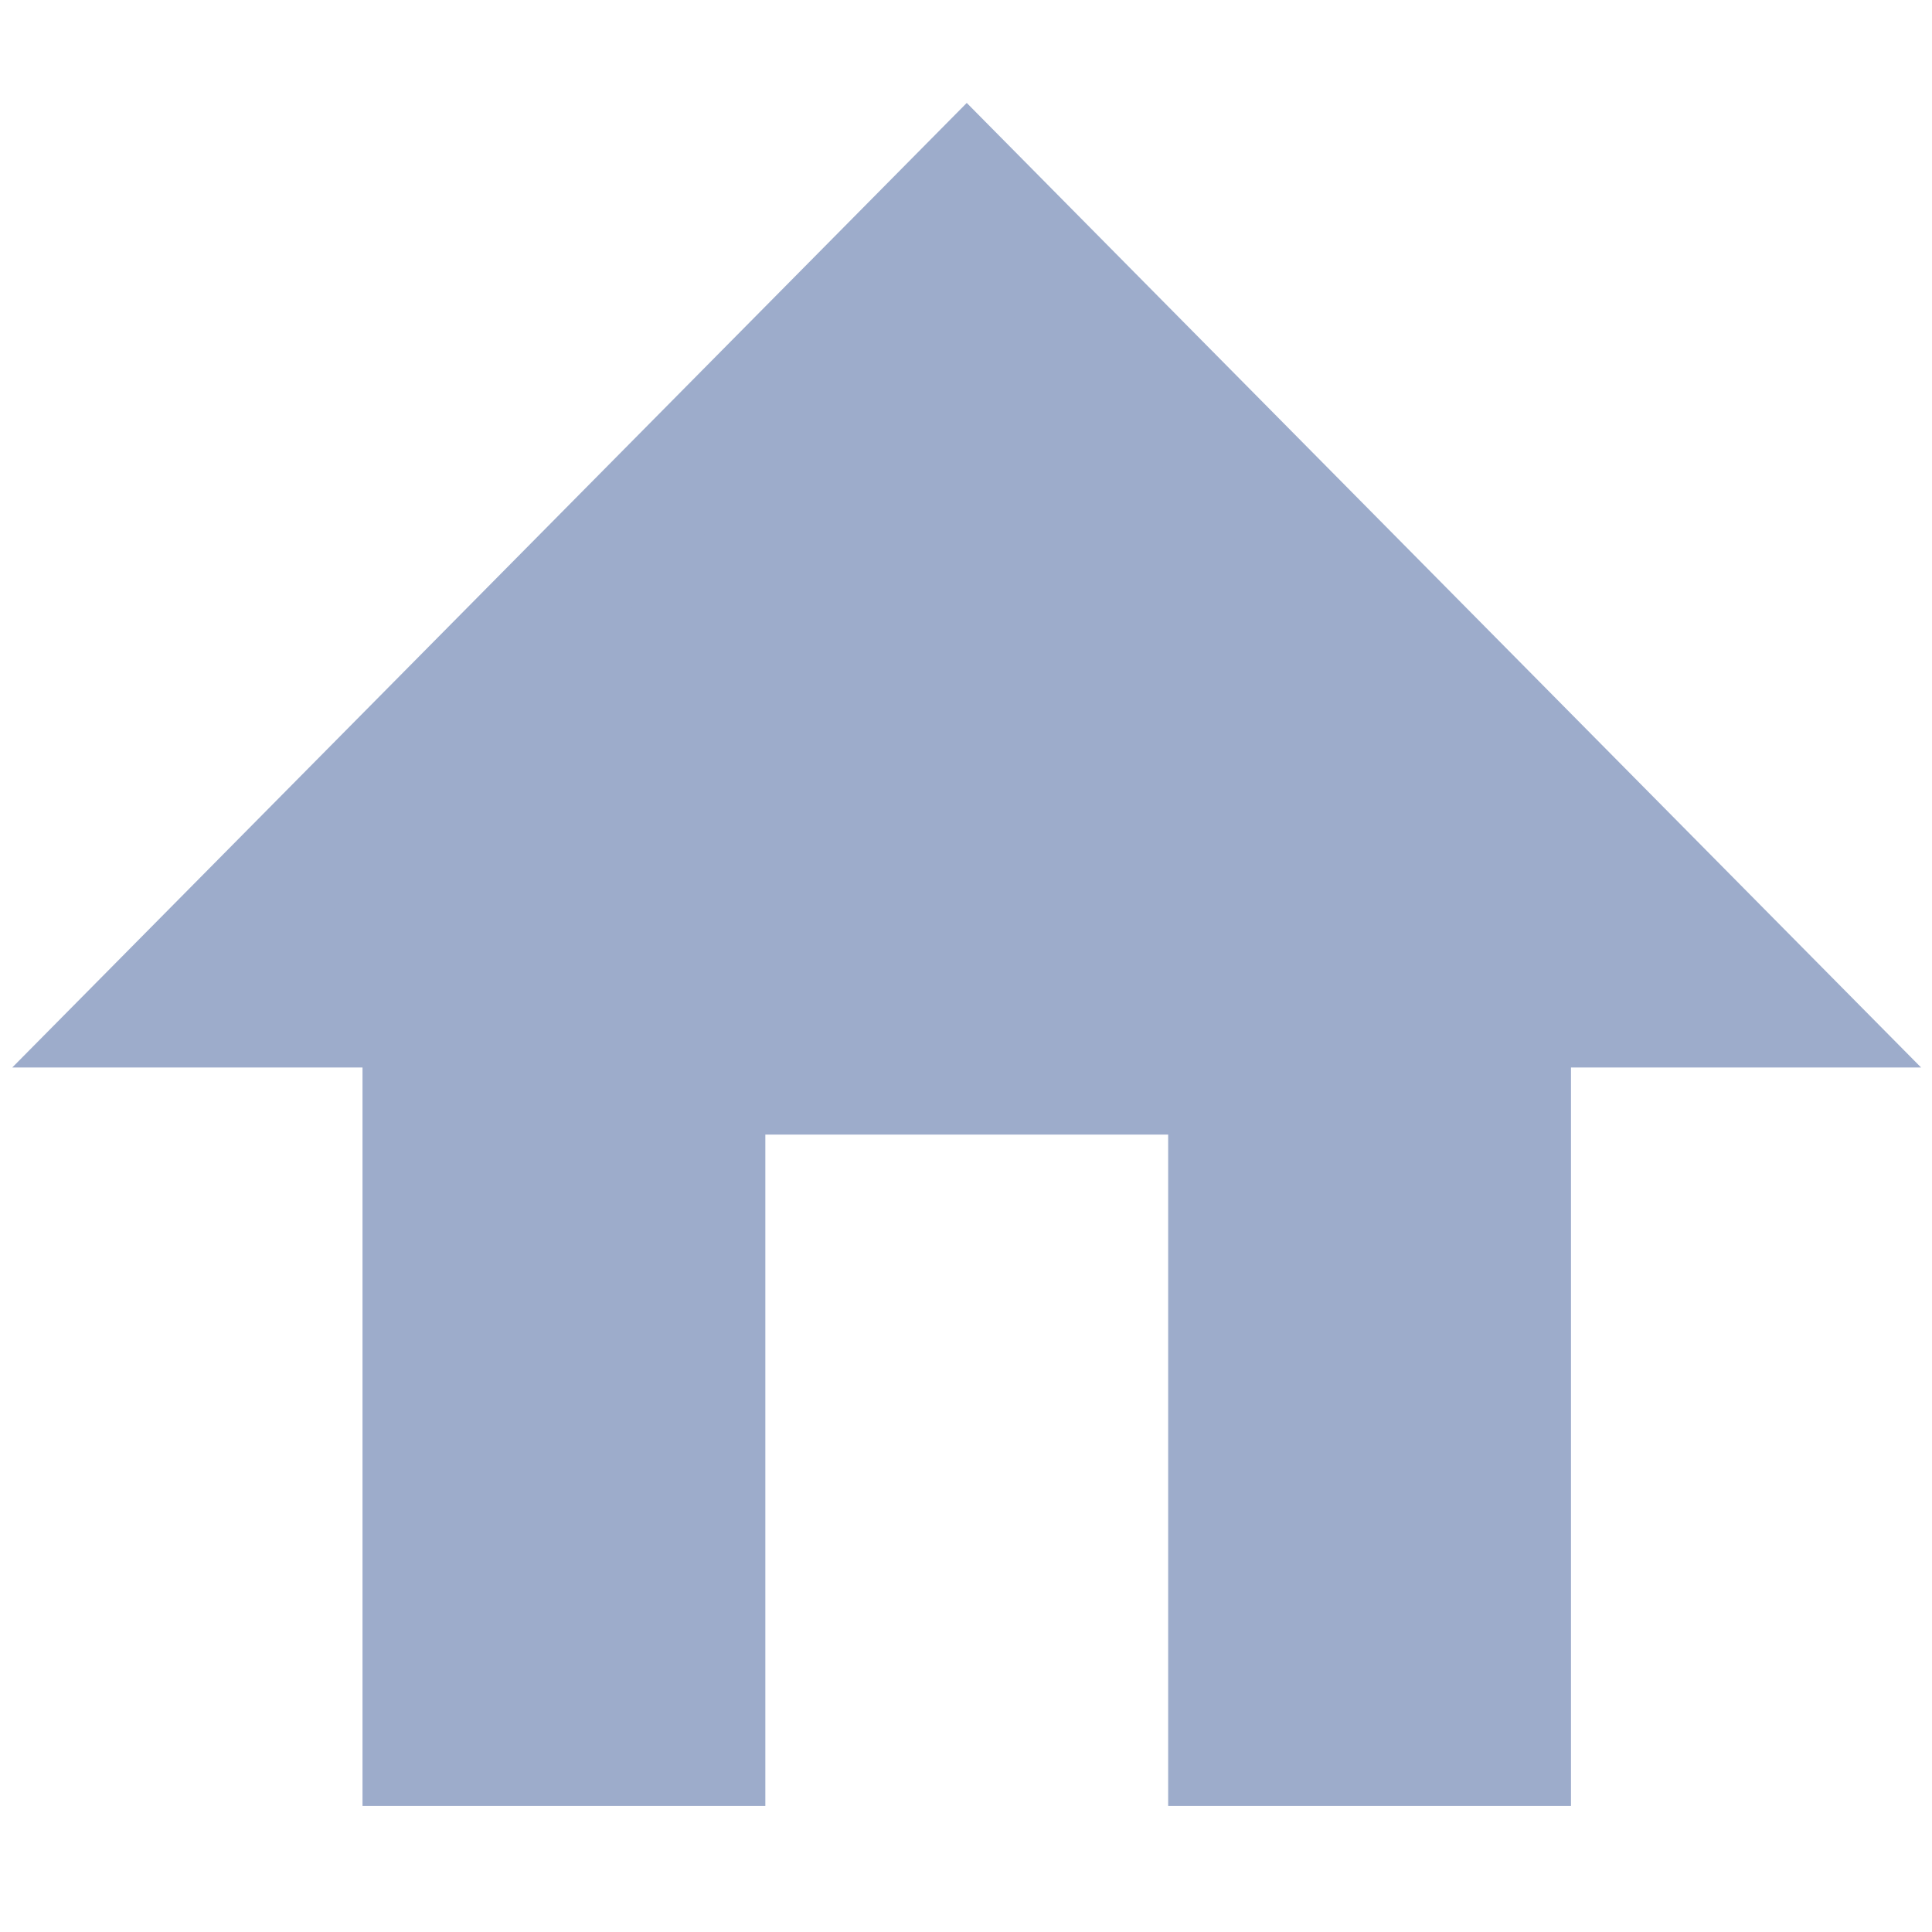
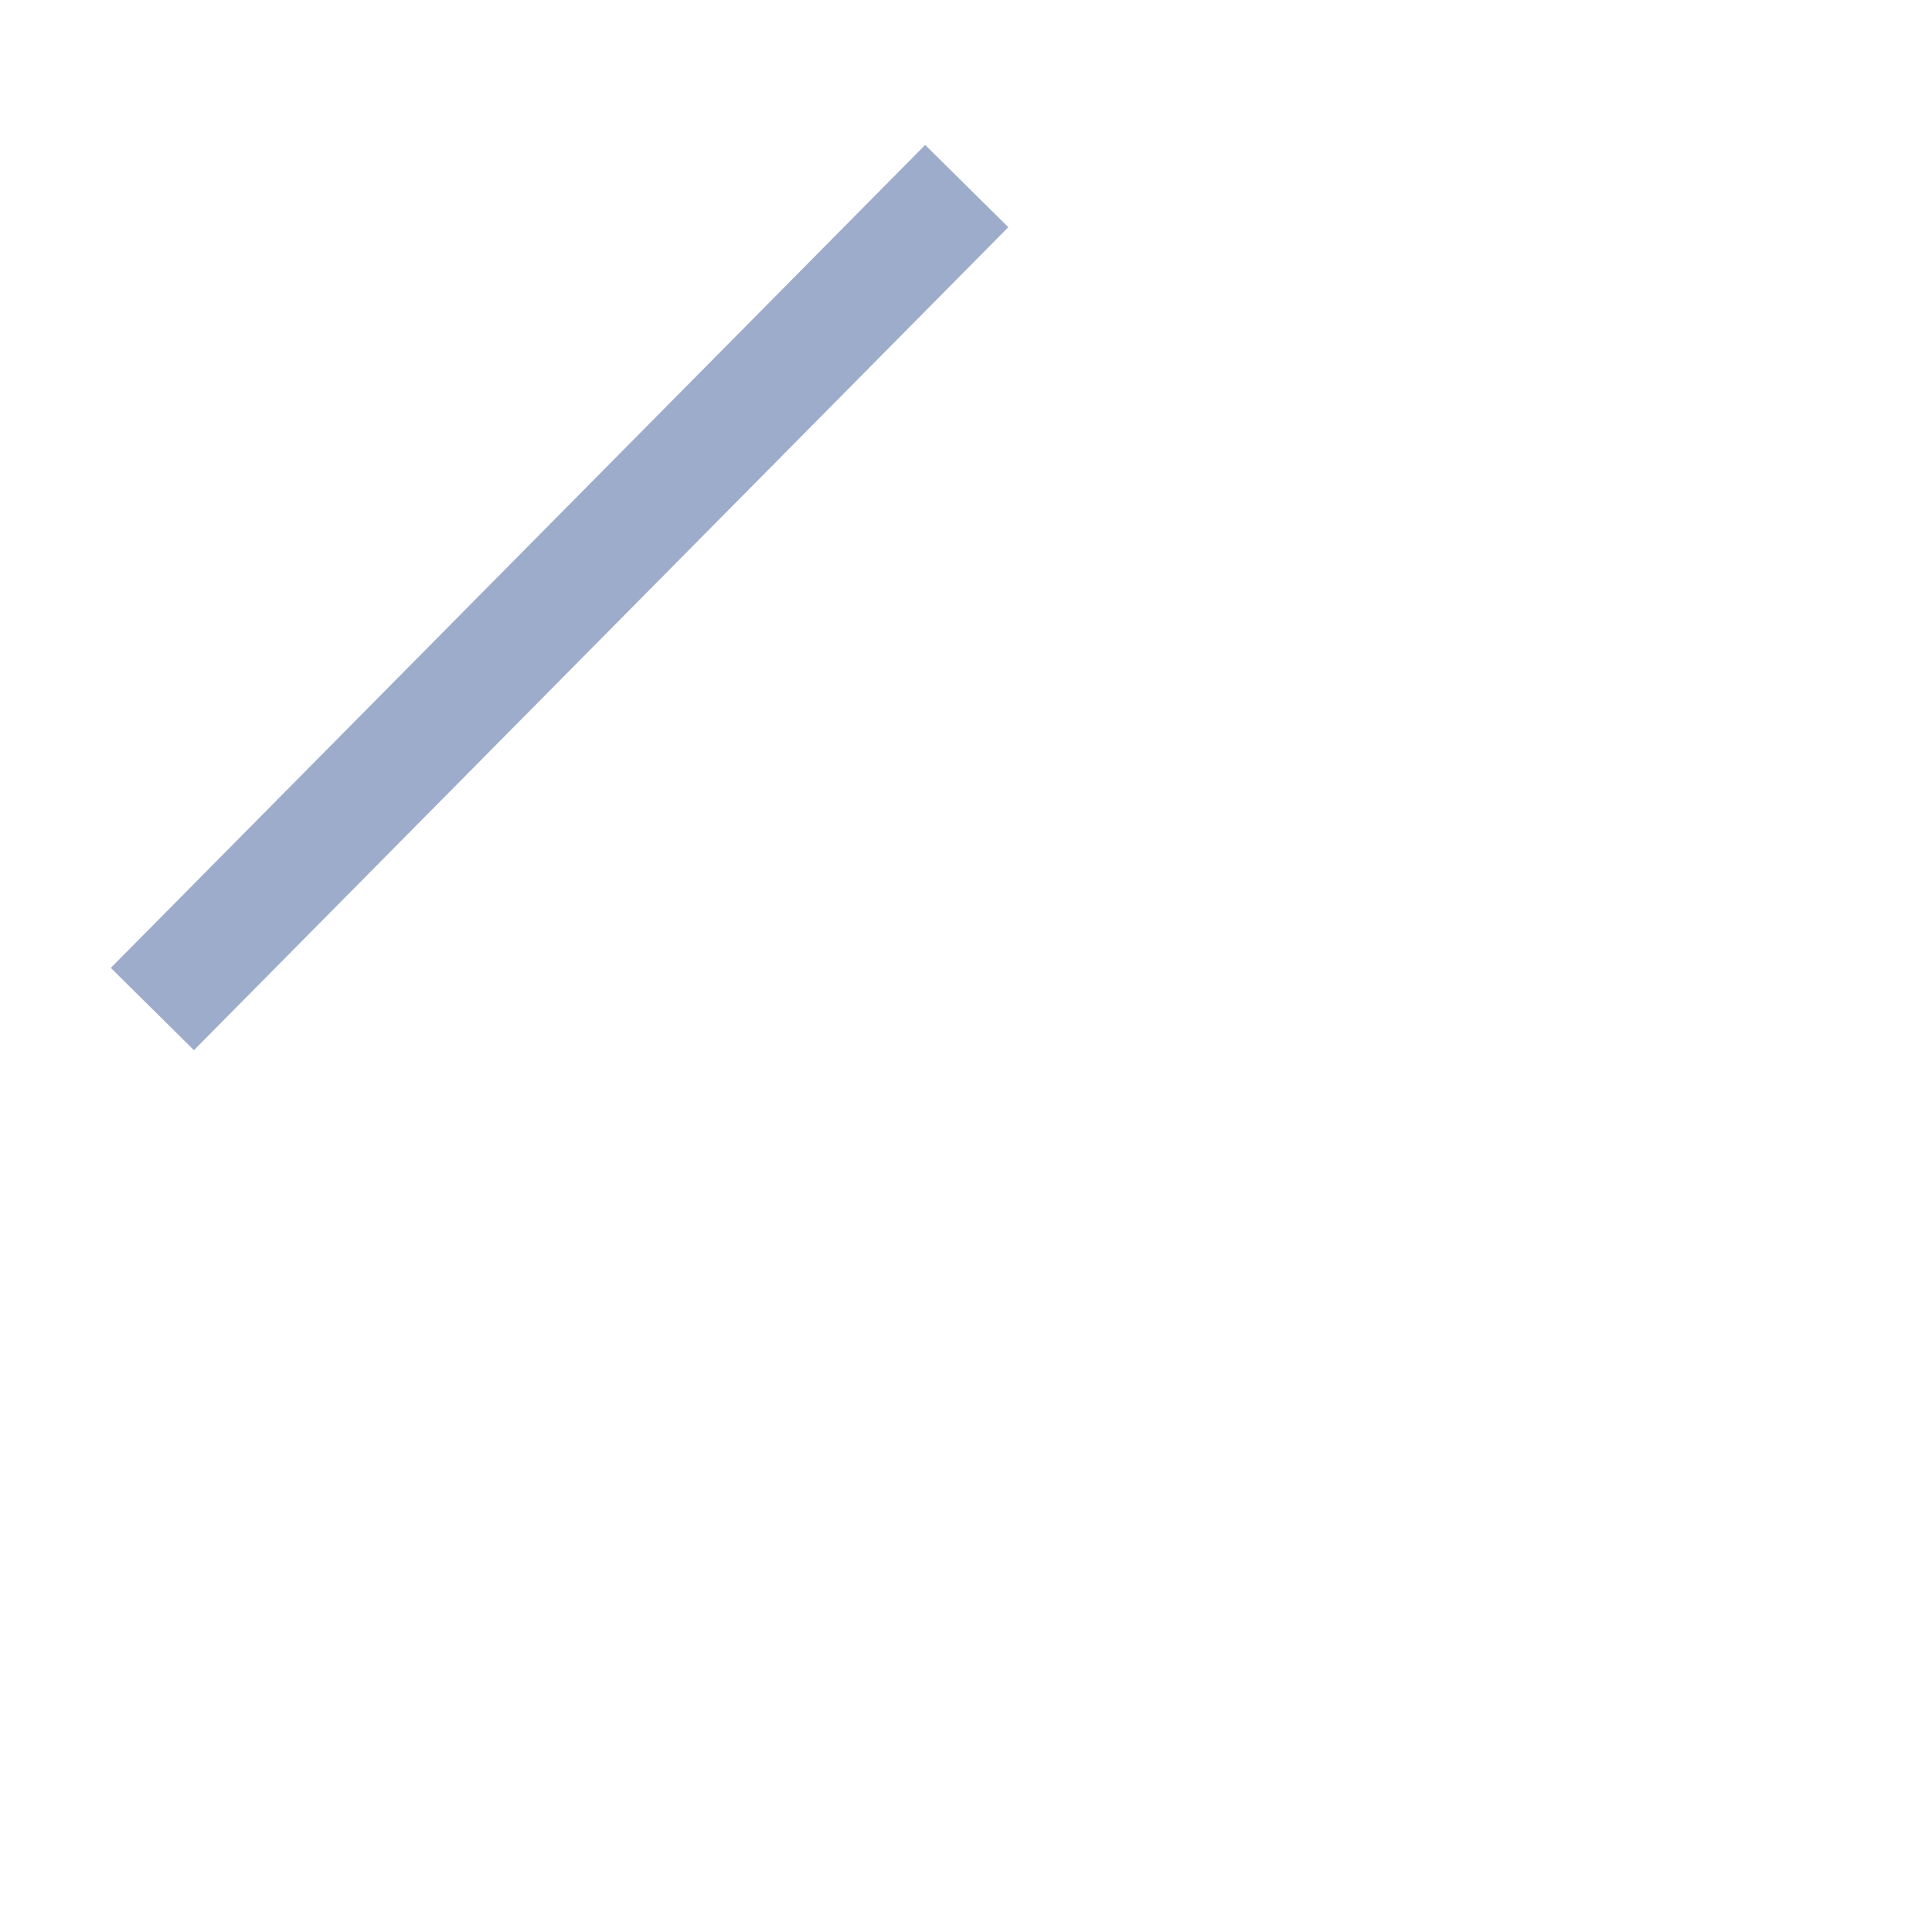
<svg xmlns="http://www.w3.org/2000/svg" height="64px" id="svg4111" width="64px">
  <defs id="defs4113" />
  <g id="layer1">
    <g id="g4121" transform="matrix(4.448,0,0,4.448,-196.847,-216.254)">
-       <path d="M 45.39,56.133 L 51.455,50.004 L 57.519,56.133 L 45.39,56.133 z " id="path2163" style="fill:#9daccb;fill-opacity:1;fill-rule:evenodd;stroke:#9daccb;stroke-width:0.871px;stroke-linecap:butt;stroke-linejoin:miter;stroke-opacity:1" />
-       <path d="M 46.955,56.068 L 46.955,62.068 L 49.955,62.068 L 49.955,57.068 L 52.955,57.068 L 52.955,62.068 L 55.955,62.068 L 55.955,56.068 L 46.955,56.068 z " id="path3140" style="fill:#9daccb;fill-opacity:1;fill-rule:evenodd;stroke:#000000;stroke-width:0;stroke-linecap:butt;stroke-linejoin:miter;stroke-miterlimit:4;stroke-dasharray:none;stroke-opacity:1" />
+       <path d="M 45.39,56.133 L 51.455,50.004 L 45.39,56.133 z " id="path2163" style="fill:#9daccb;fill-opacity:1;fill-rule:evenodd;stroke:#9daccb;stroke-width:0.871px;stroke-linecap:butt;stroke-linejoin:miter;stroke-opacity:1" />
    </g>
  </g>
</svg>